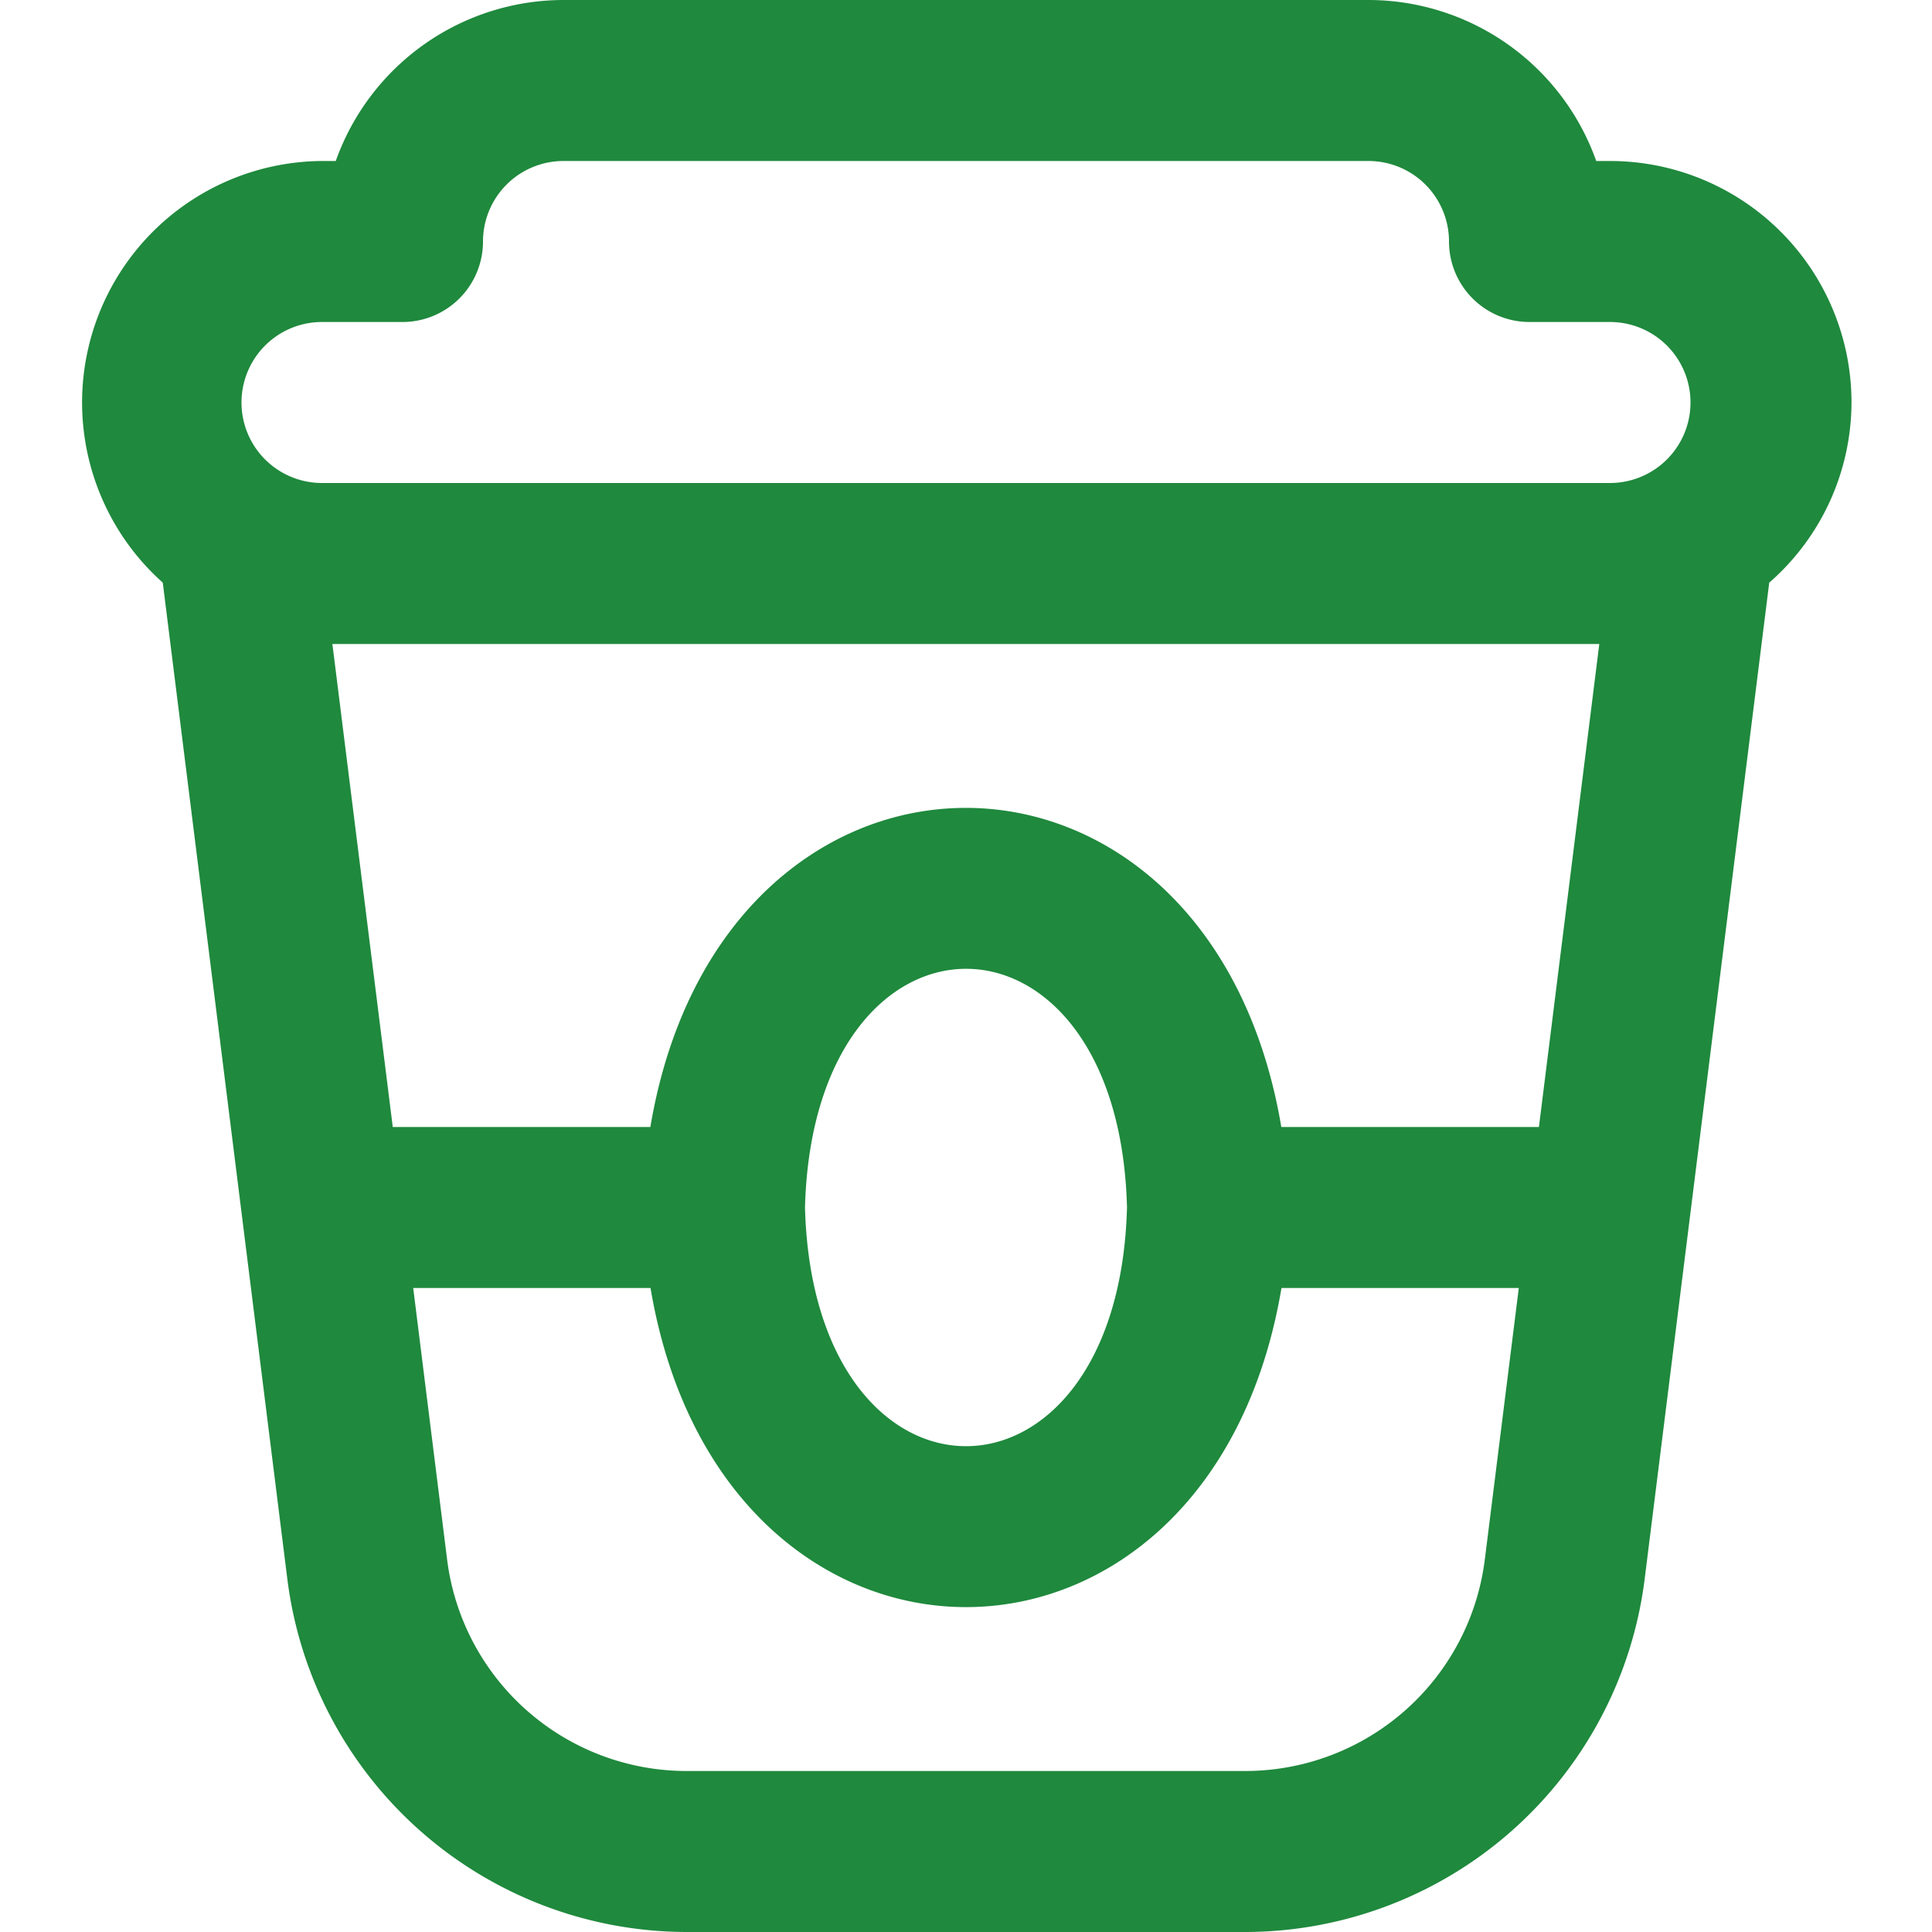
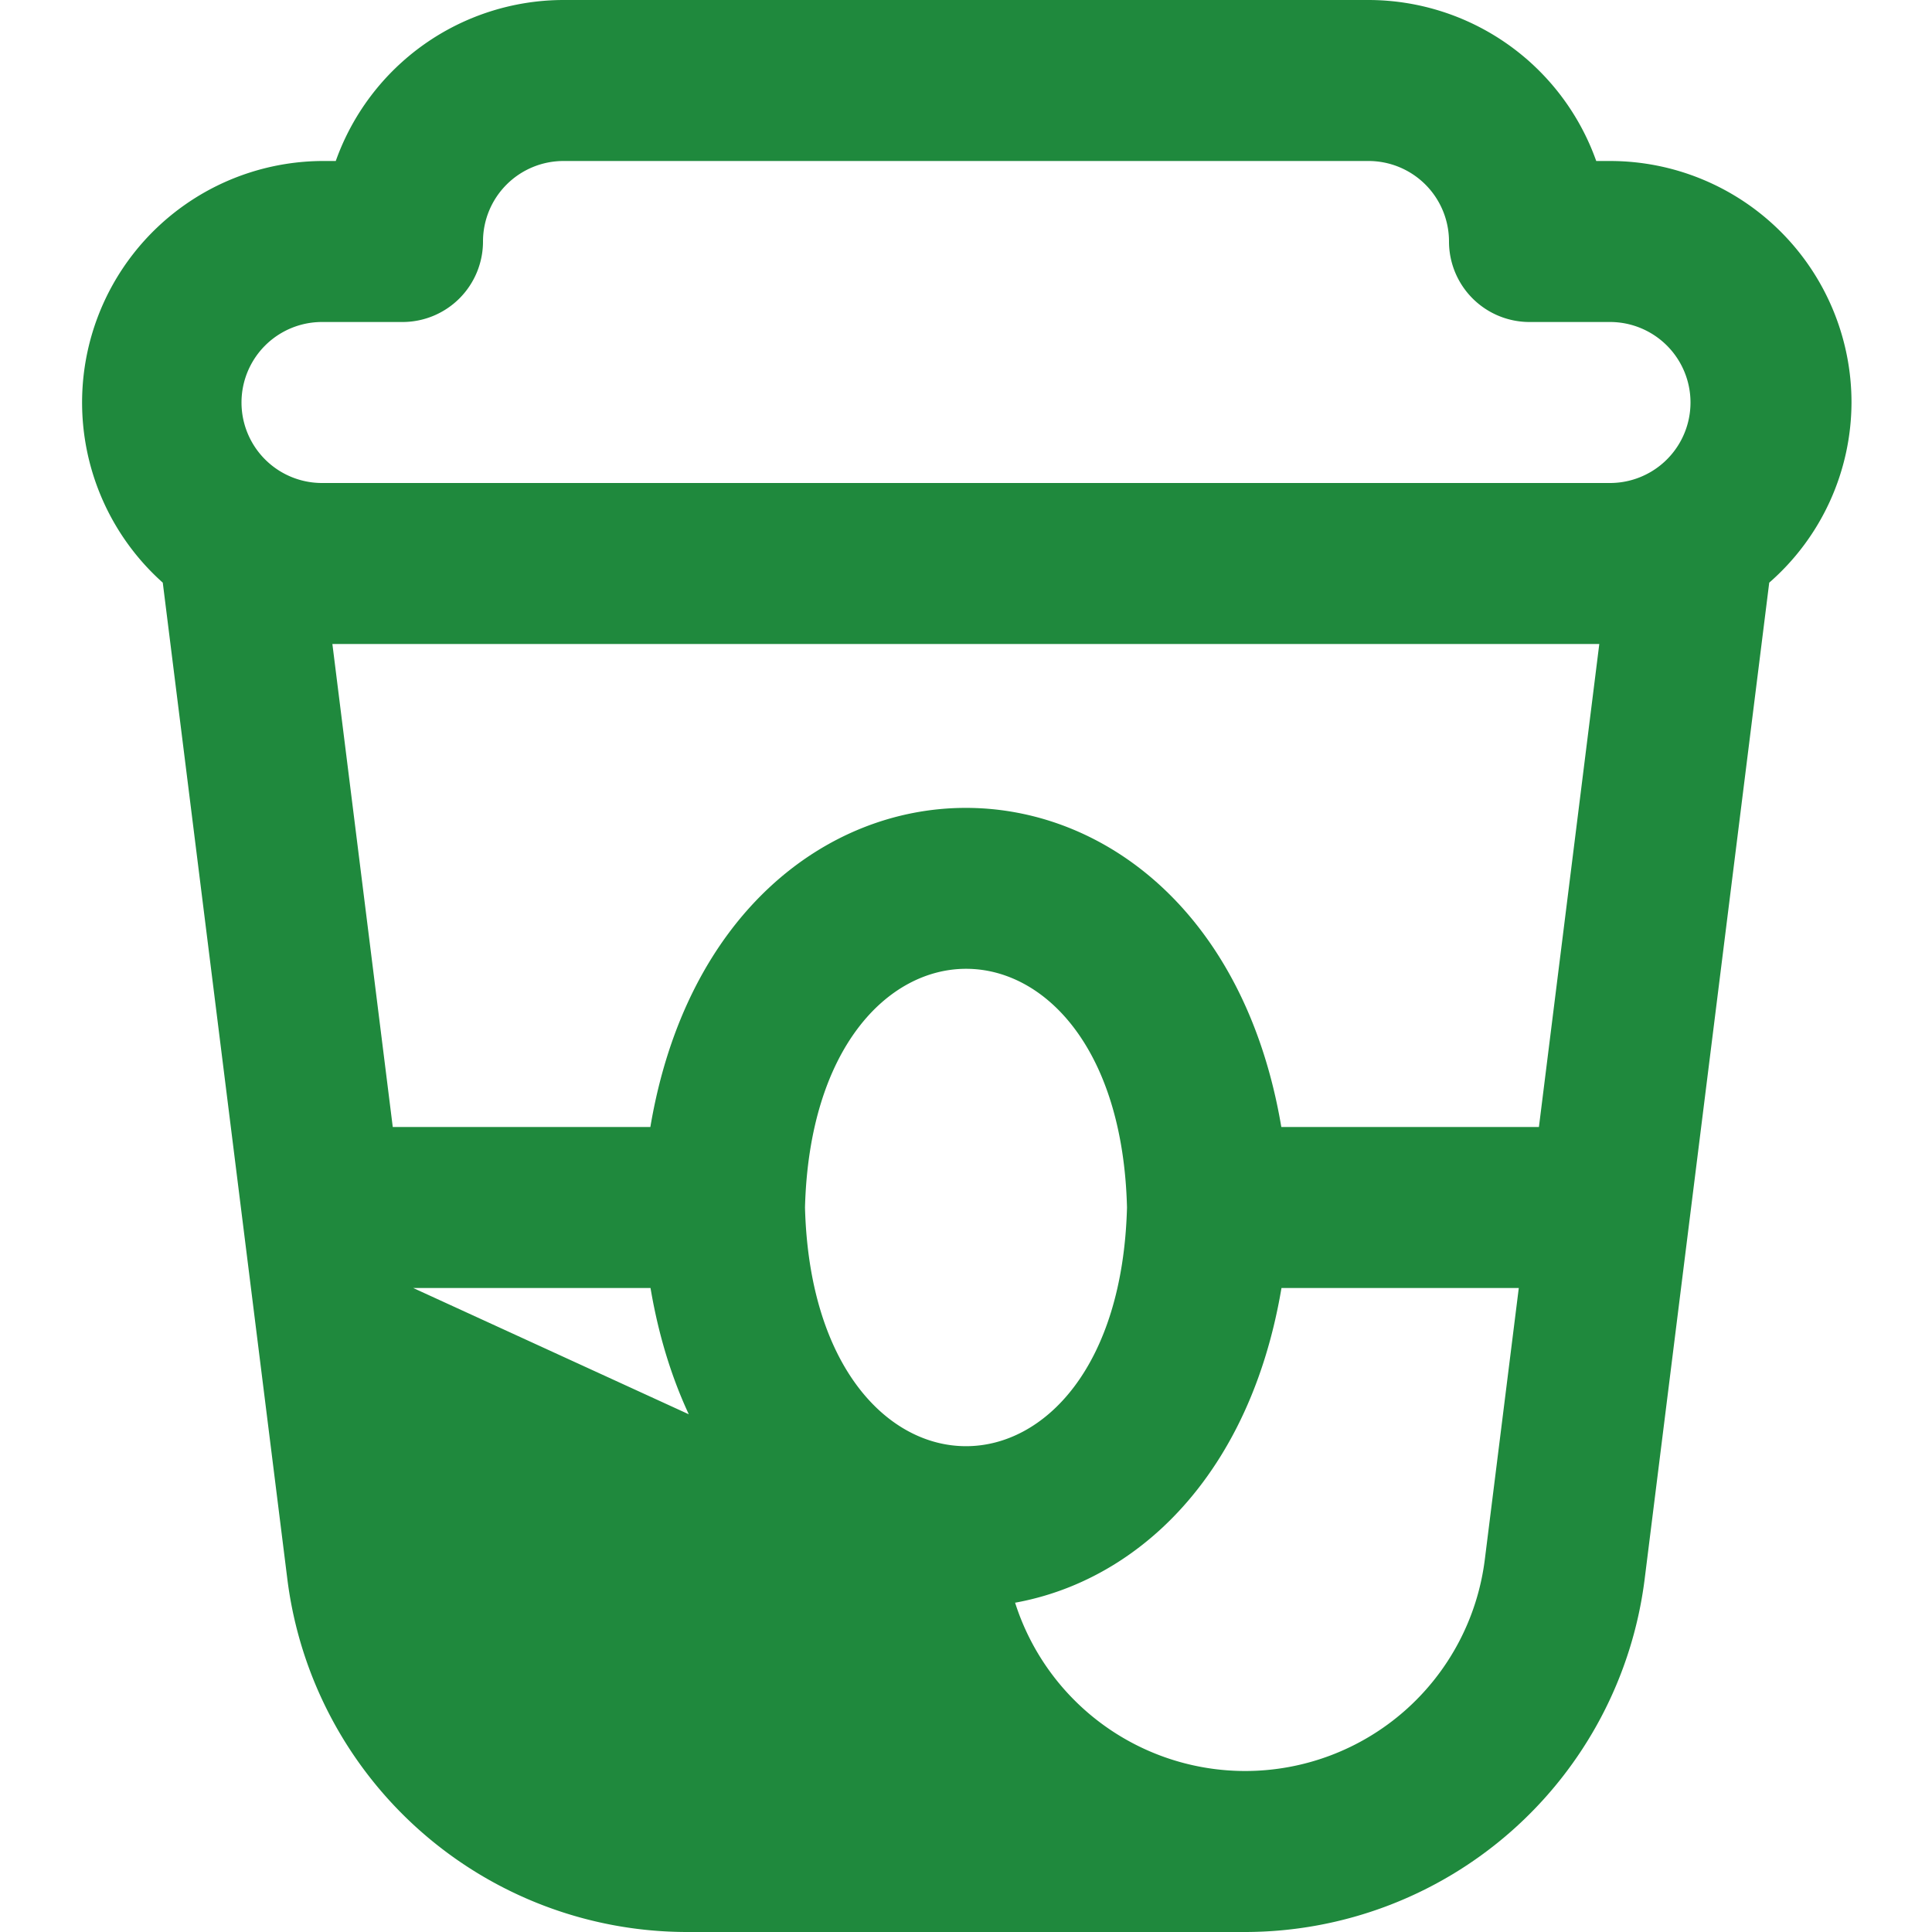
<svg xmlns="http://www.w3.org/2000/svg" version="1.1" width="512" height="512" x="0" y="0" viewBox="0 0 24 24" style="enable-background:new 0 0 512 512" xml:space="preserve" class="">
  <g>
-     <path d="M23 5a3 3 0 0 0-3-3h-.171A3.006 3.006 0 0 0 17 0H7a3.006 3.006 0 0 0-2.829 2H4a3 3 0 0 0-1.978 5.238L3.57 19.62A5.007 5.007 0 0 0 8.531 24h6.938a5.008 5.008 0 0 0 4.961-4.38l1.548-12.382A2.981 2.981 0 0 0 23 5Zm-3.883 9h-3.2c-.892-5.287-6.947-5.284-7.838 0h-3.2l-.75-6h15.738ZM14 15c-.105 3.954-3.895 3.953-4 0 .105-3.954 3.9-3.953 4 0ZM4 4h1a1 1 0 0 0 1-1 1 1 0 0 1 1-1h10a1 1 0 0 1 1 1 1 1 0 0 0 1 1h1a1 1 0 0 1 0 2H4a1 1 0 0 1 0-2Zm14.445 15.372A3 3 0 0 1 15.469 22H8.531a3 3 0 0 1-2.977-2.628L5.133 16h2.948c.892 5.287 6.948 5.284 7.838 0h2.948Z" fill="#1f893d" opacity="1" data-original="#000000" class="" />
+     <path d="M23 5a3 3 0 0 0-3-3h-.171A3.006 3.006 0 0 0 17 0H7a3.006 3.006 0 0 0-2.829 2H4a3 3 0 0 0-1.978 5.238L3.57 19.62A5.007 5.007 0 0 0 8.531 24h6.938a5.008 5.008 0 0 0 4.961-4.38l1.548-12.382A2.981 2.981 0 0 0 23 5Zm-3.883 9h-3.2c-.892-5.287-6.947-5.284-7.838 0h-3.2l-.75-6h15.738ZM14 15c-.105 3.954-3.895 3.953-4 0 .105-3.954 3.9-3.953 4 0ZM4 4h1a1 1 0 0 0 1-1 1 1 0 0 1 1-1h10a1 1 0 0 1 1 1 1 1 0 0 0 1 1h1a1 1 0 0 1 0 2H4a1 1 0 0 1 0-2Zm14.445 15.372A3 3 0 0 1 15.469 22a3 3 0 0 1-2.977-2.628L5.133 16h2.948c.892 5.287 6.948 5.284 7.838 0h2.948Z" fill="#1f893d" opacity="1" data-original="#000000" class="" />
  </g>
</svg>